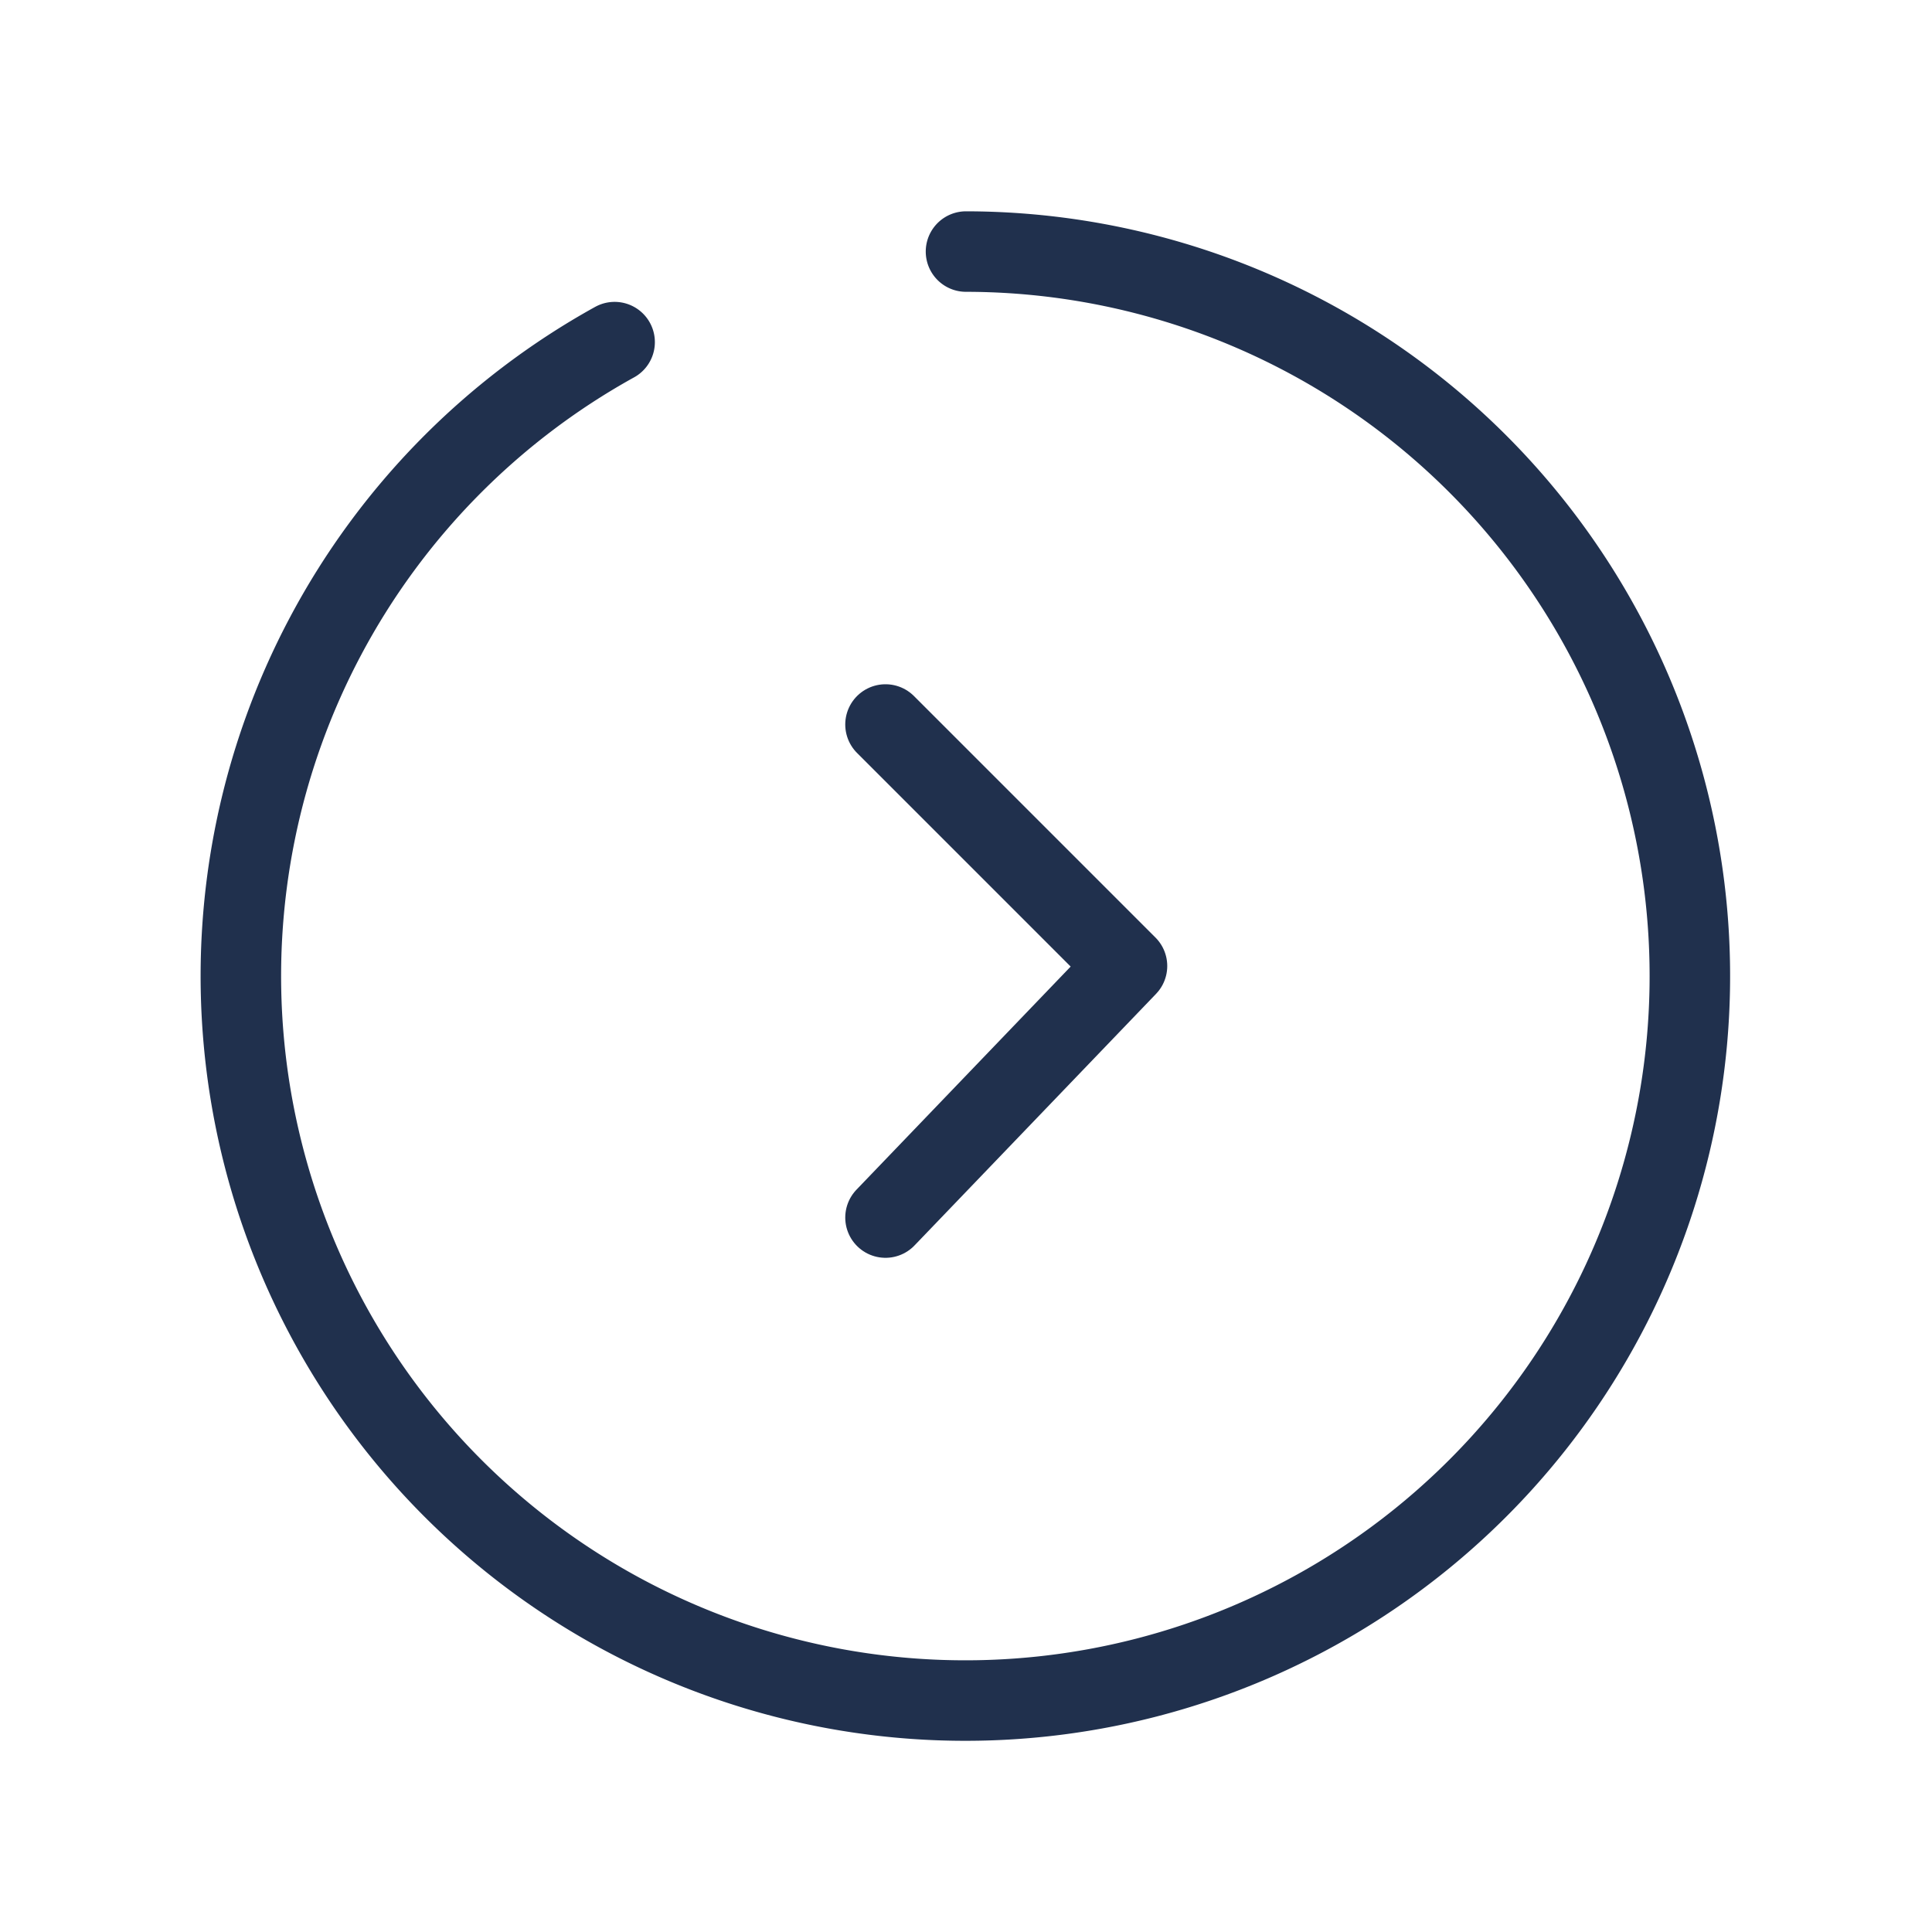
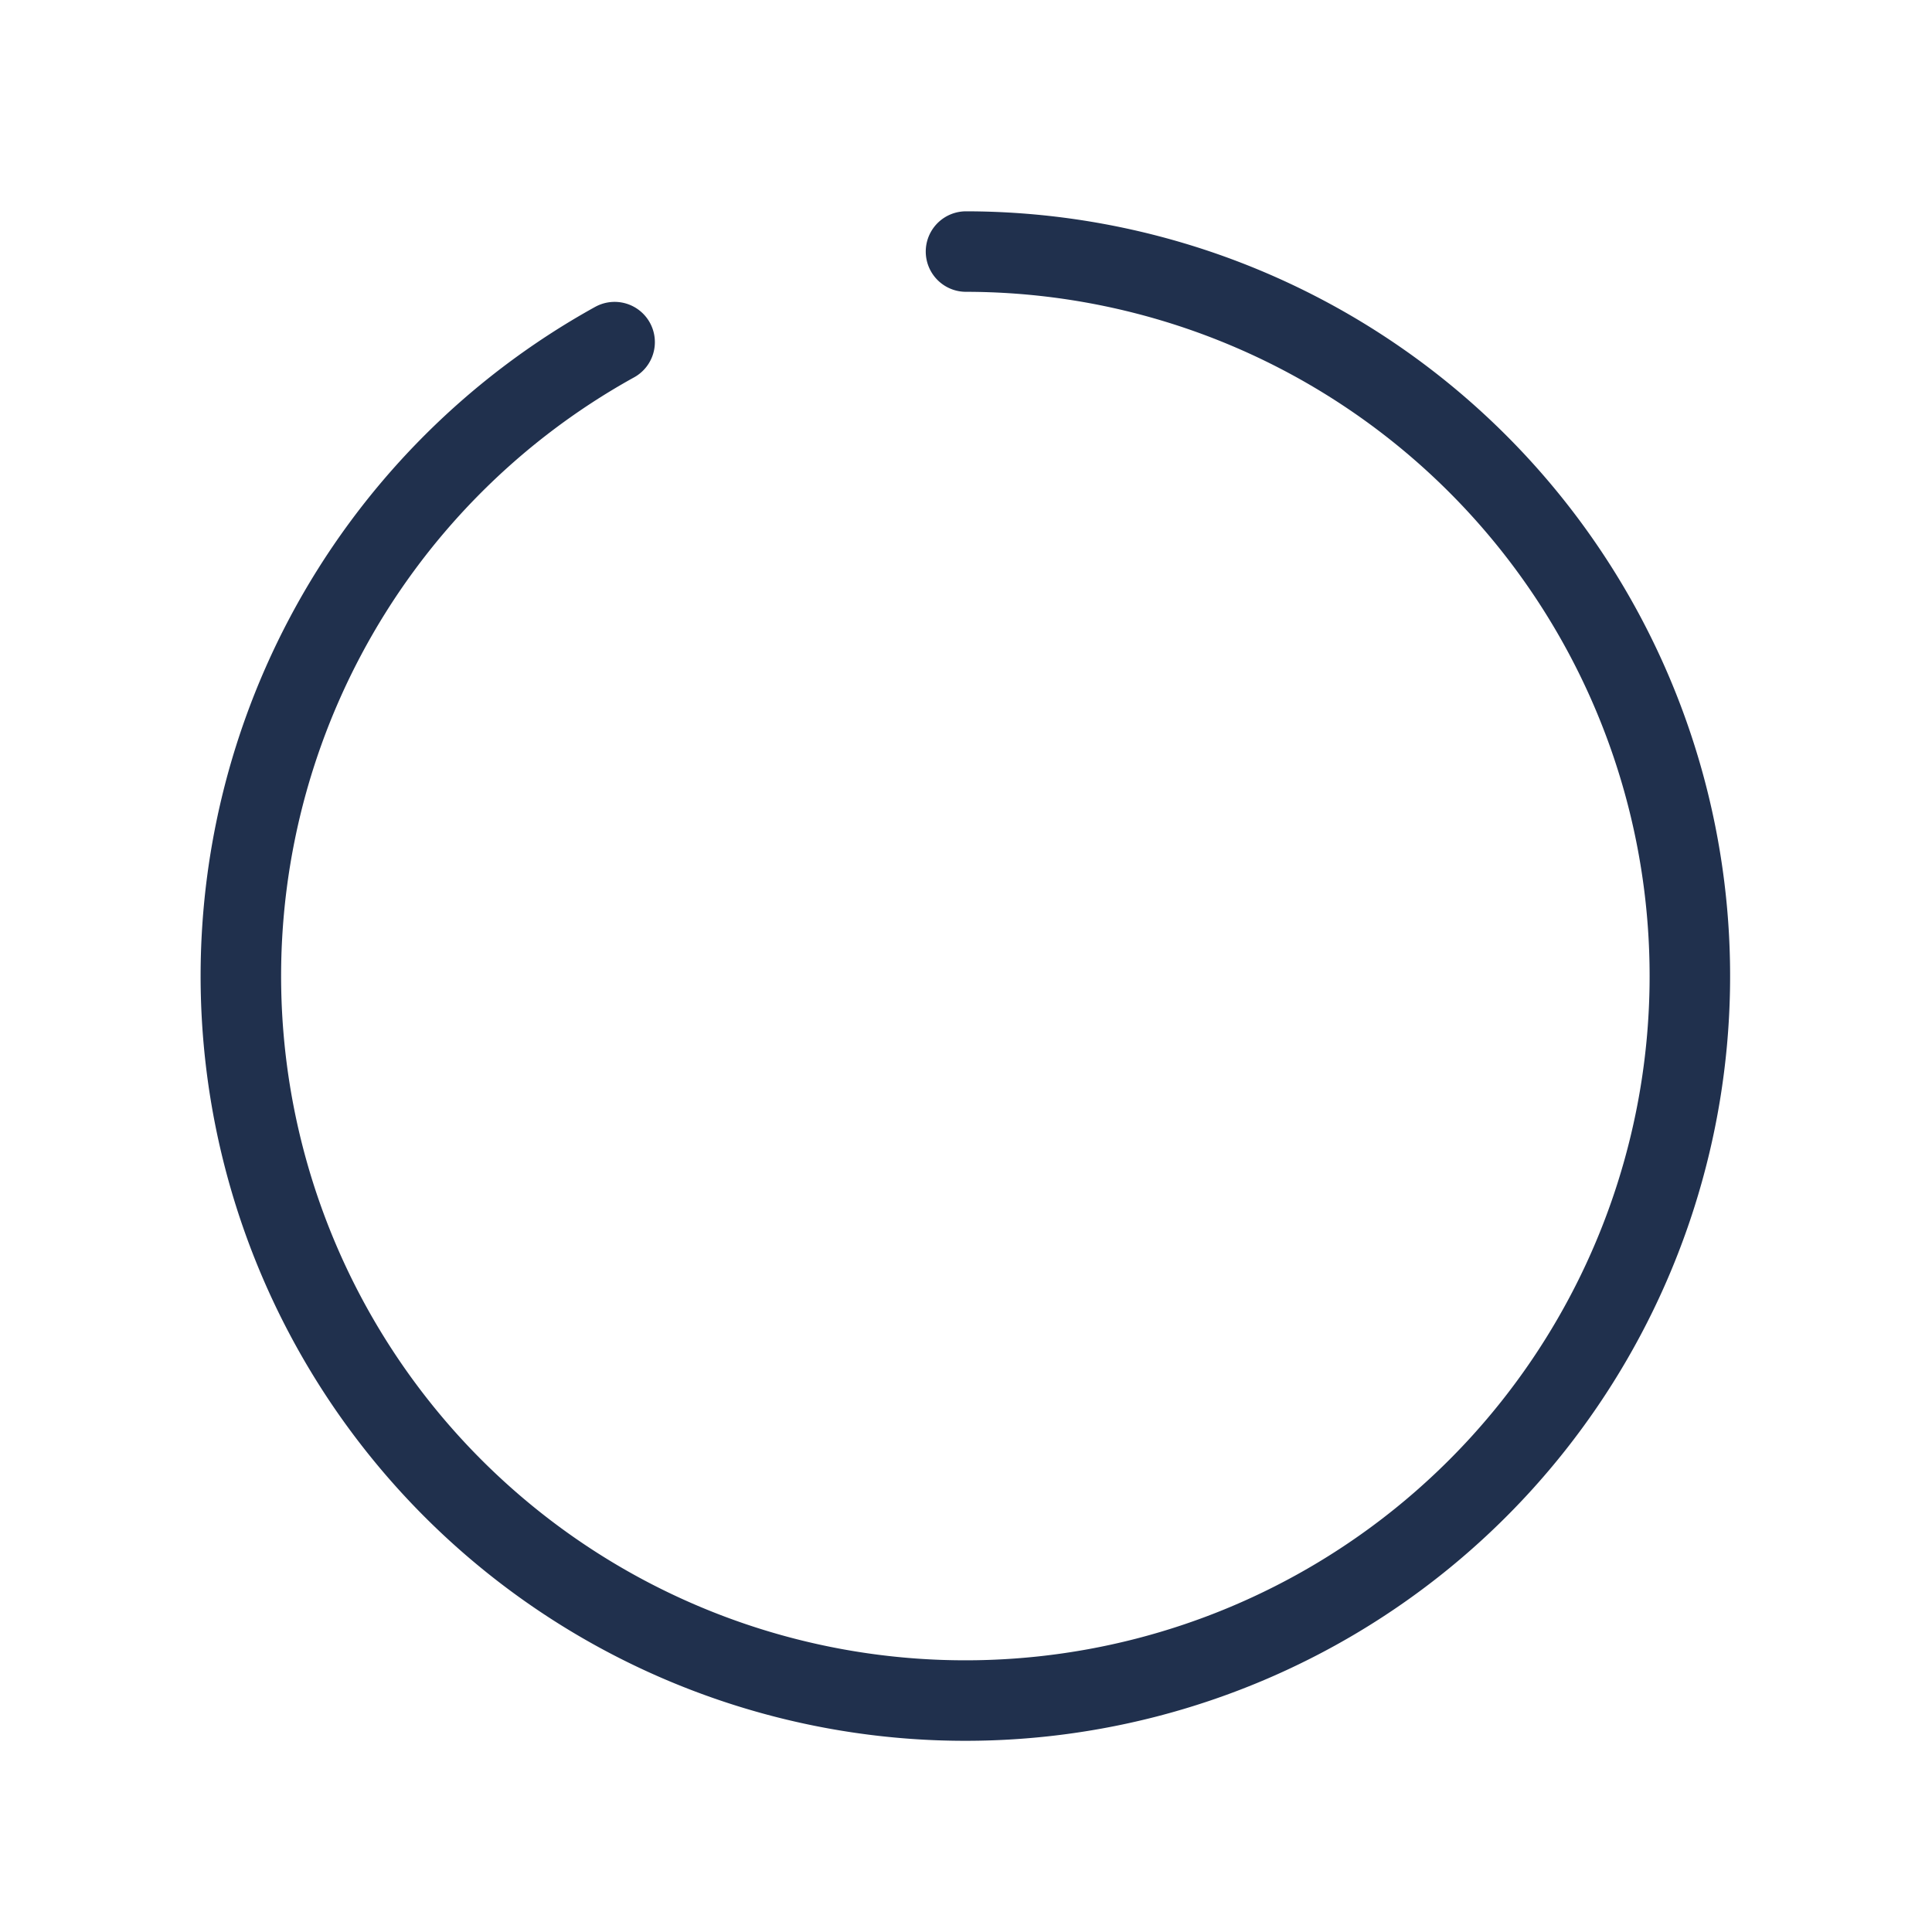
<svg xmlns="http://www.w3.org/2000/svg" viewBox="0 0 48 48">
  <defs>
    <style>.cls-1,.cls-2{fill:none;}.cls-2{stroke:#20304d;stroke-linecap:round;stroke-linejoin:round;stroke-width:2px;}</style>
  </defs>
  <title>circle_right_24</title>
  <g id="レイヤー_2" data-name="レイヤー 2">
    <g id="Rectangle">
      <rect class="cls-1" width="48" height="48" />
    </g>
    <g id="icon_data">
-       <polyline class="cls-2" points="22 18 28 24 22 30.25" />
      <path class="cls-2" d="M24,6.25A18,18,0,1,1,15.27,8.5" />
    </g>
  </g>
</svg>